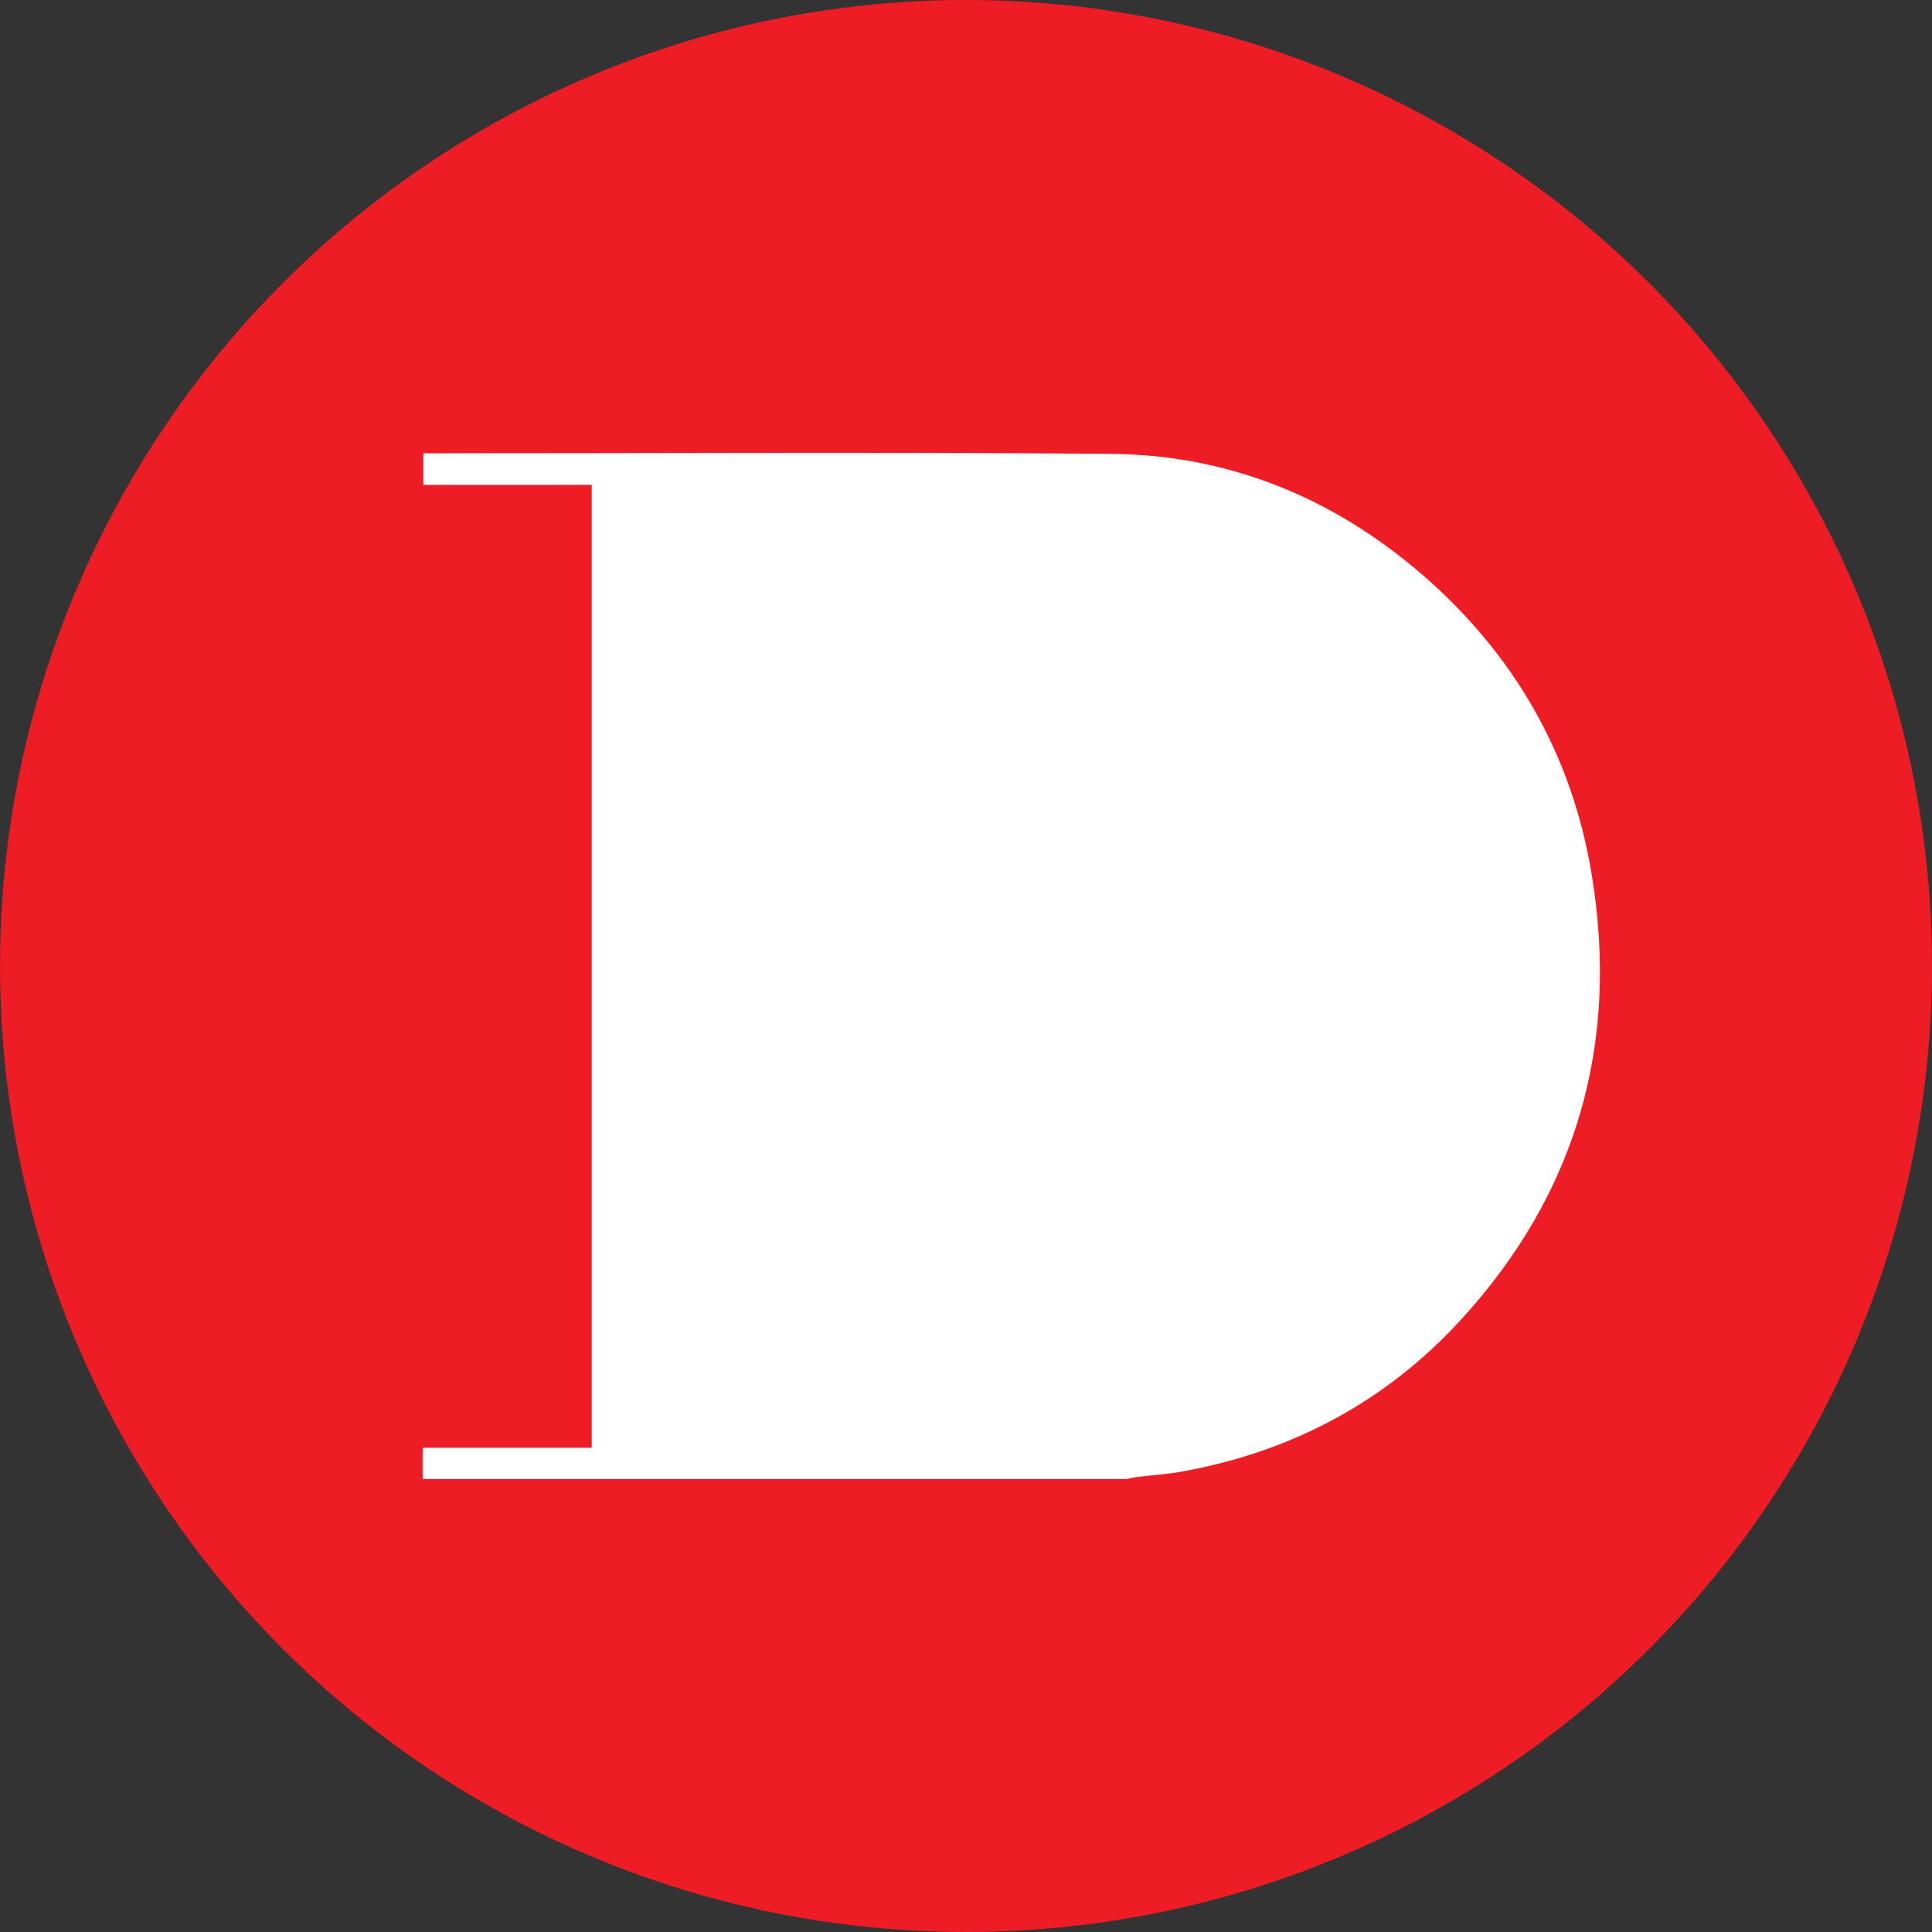
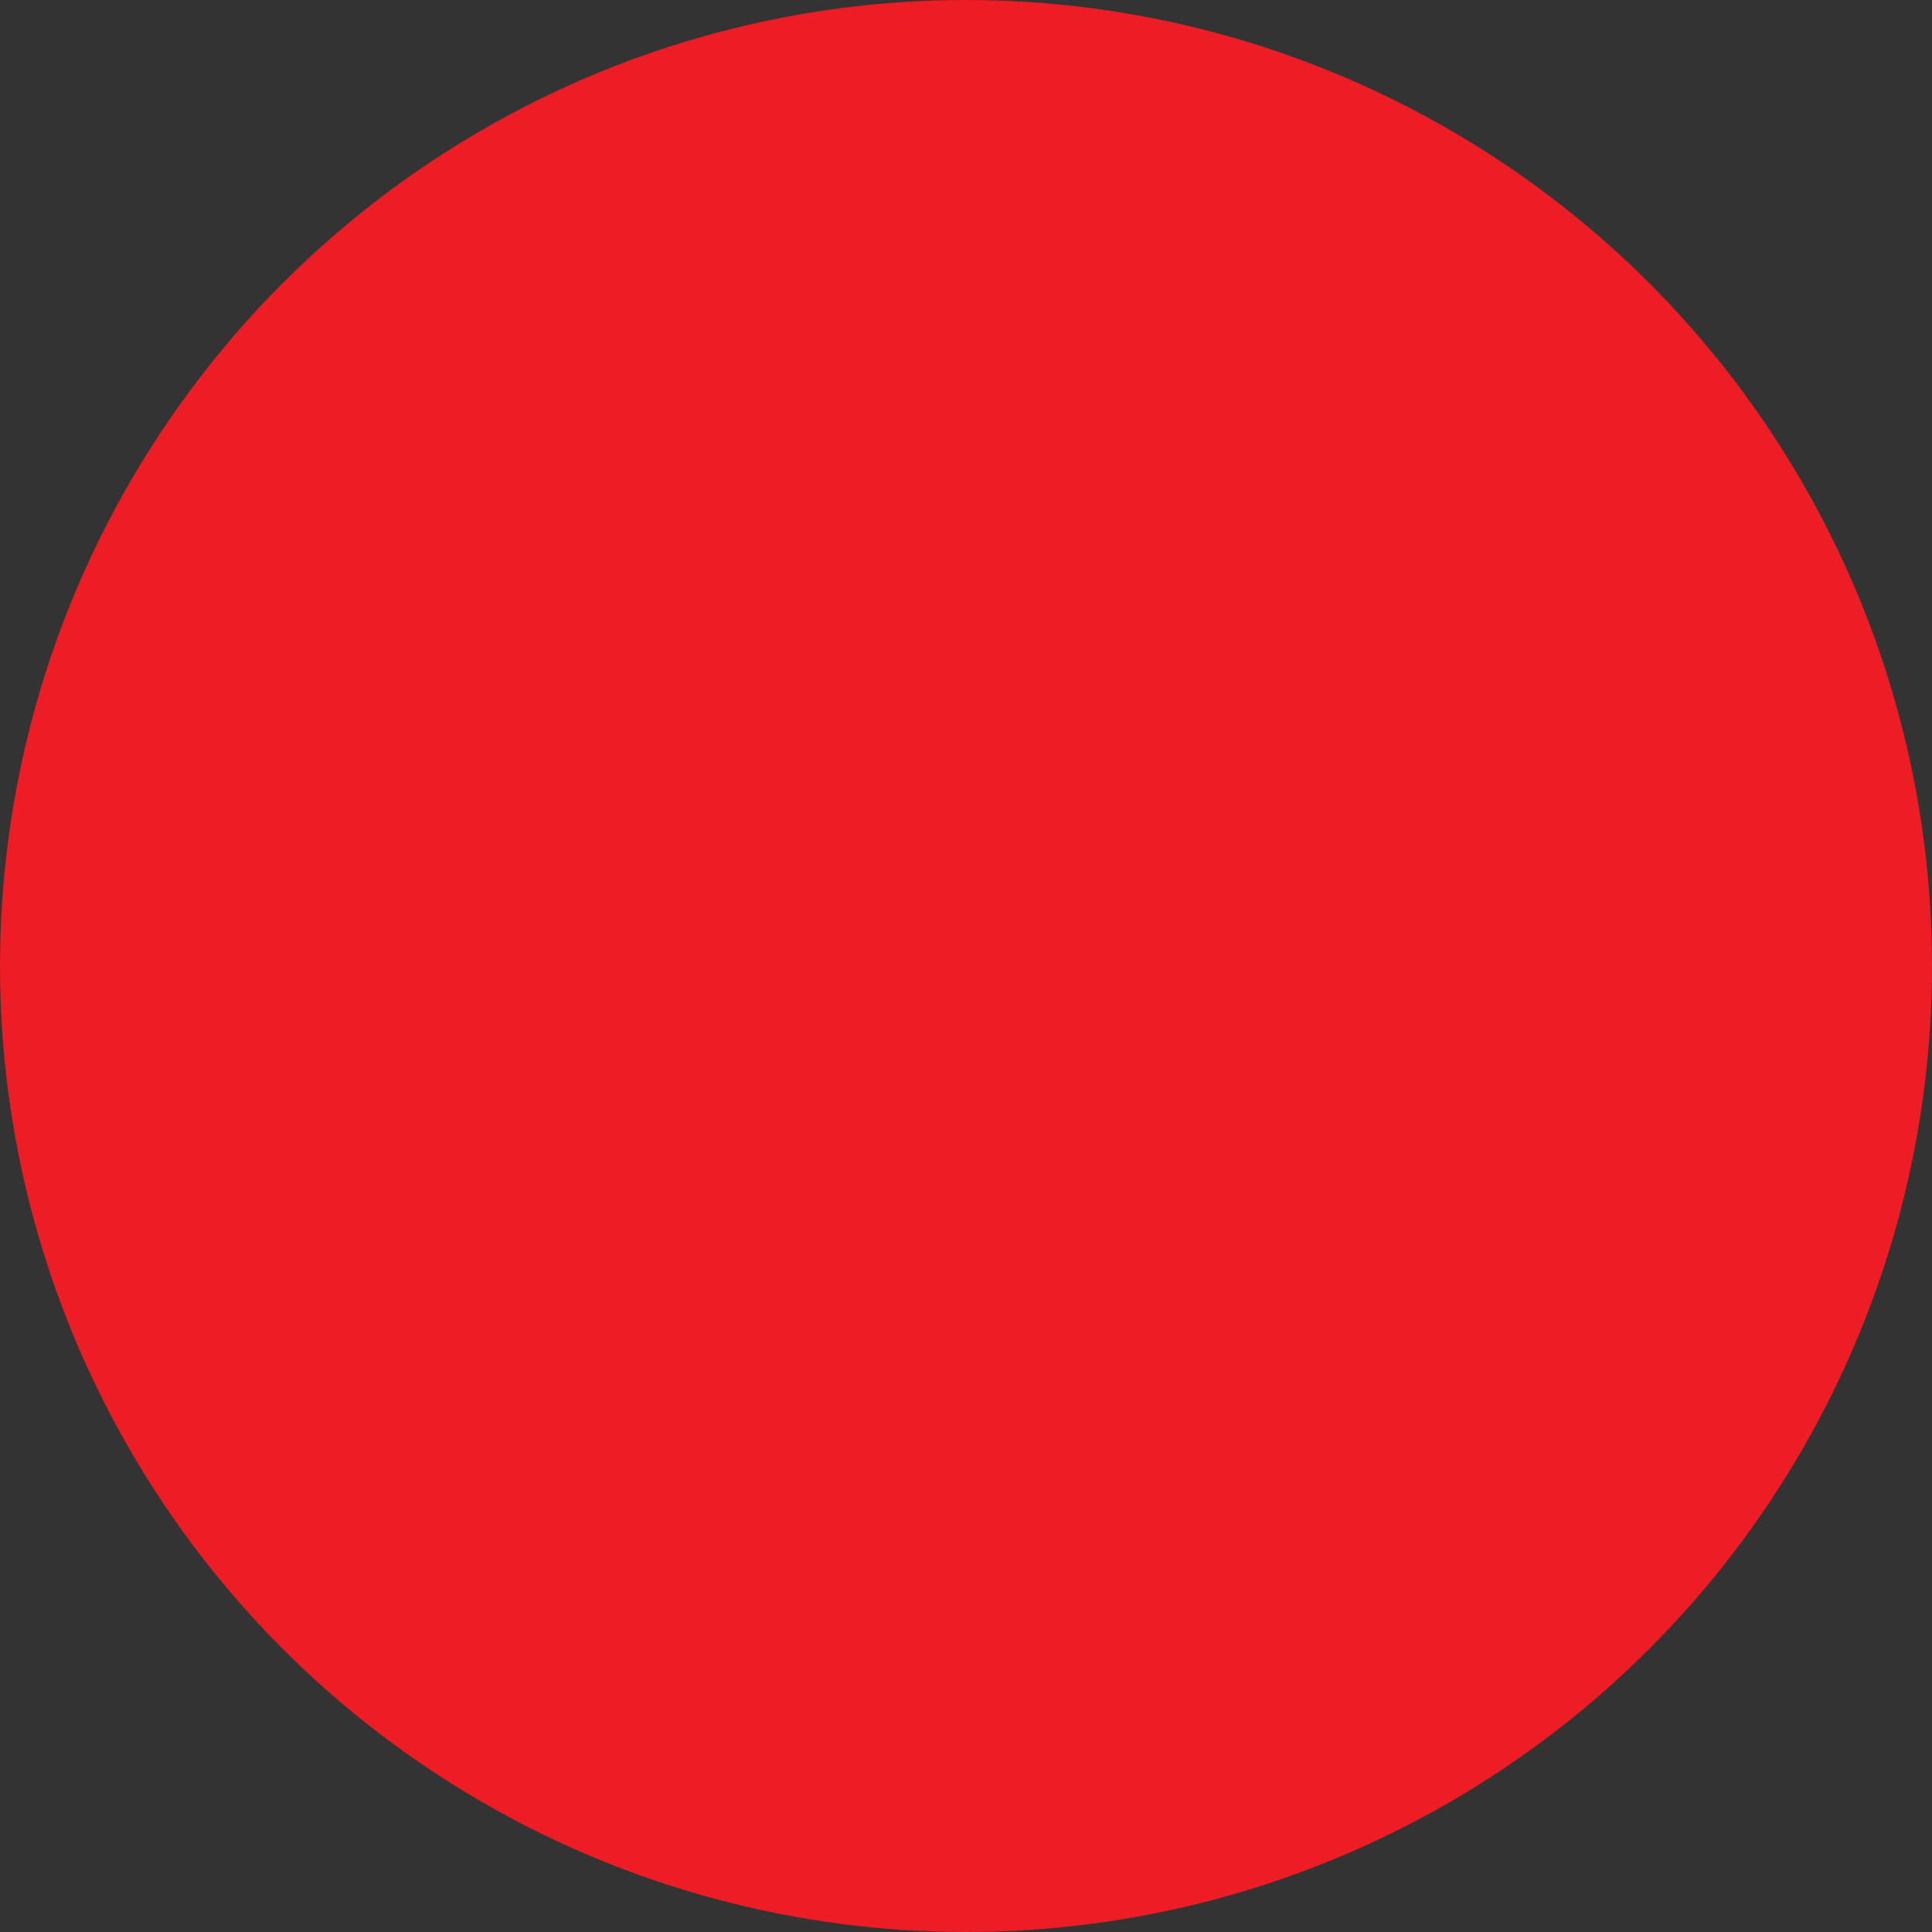
<svg xmlns="http://www.w3.org/2000/svg" width="64" height="64" viewBox="0 0 64 64" fill="none">
  <rect x="0" y="0" width="64" height="64" fill="#333333" stroke="none" />
  <circle cx="32" cy="32" r="32" fill="#ED1C25" />
-   <path d="M14 49V47.959H19.602V16.062H14.024V15.015H14.311C21.805 15.015 29.298 14.971 36.791 15.034C40.672 15.065 44.126 16.461 47.092 19.016C50.125 21.634 52.065 24.956 52.724 28.95C53.658 34.572 52.224 39.545 48.392 43.721C45.89 46.451 42.778 48.09 39.171 48.745C38.653 48.838 38.122 48.869 37.591 48.938C37.505 48.95 37.42 48.975 37.334 48.994H14V49Z" fill="white" />
</svg>